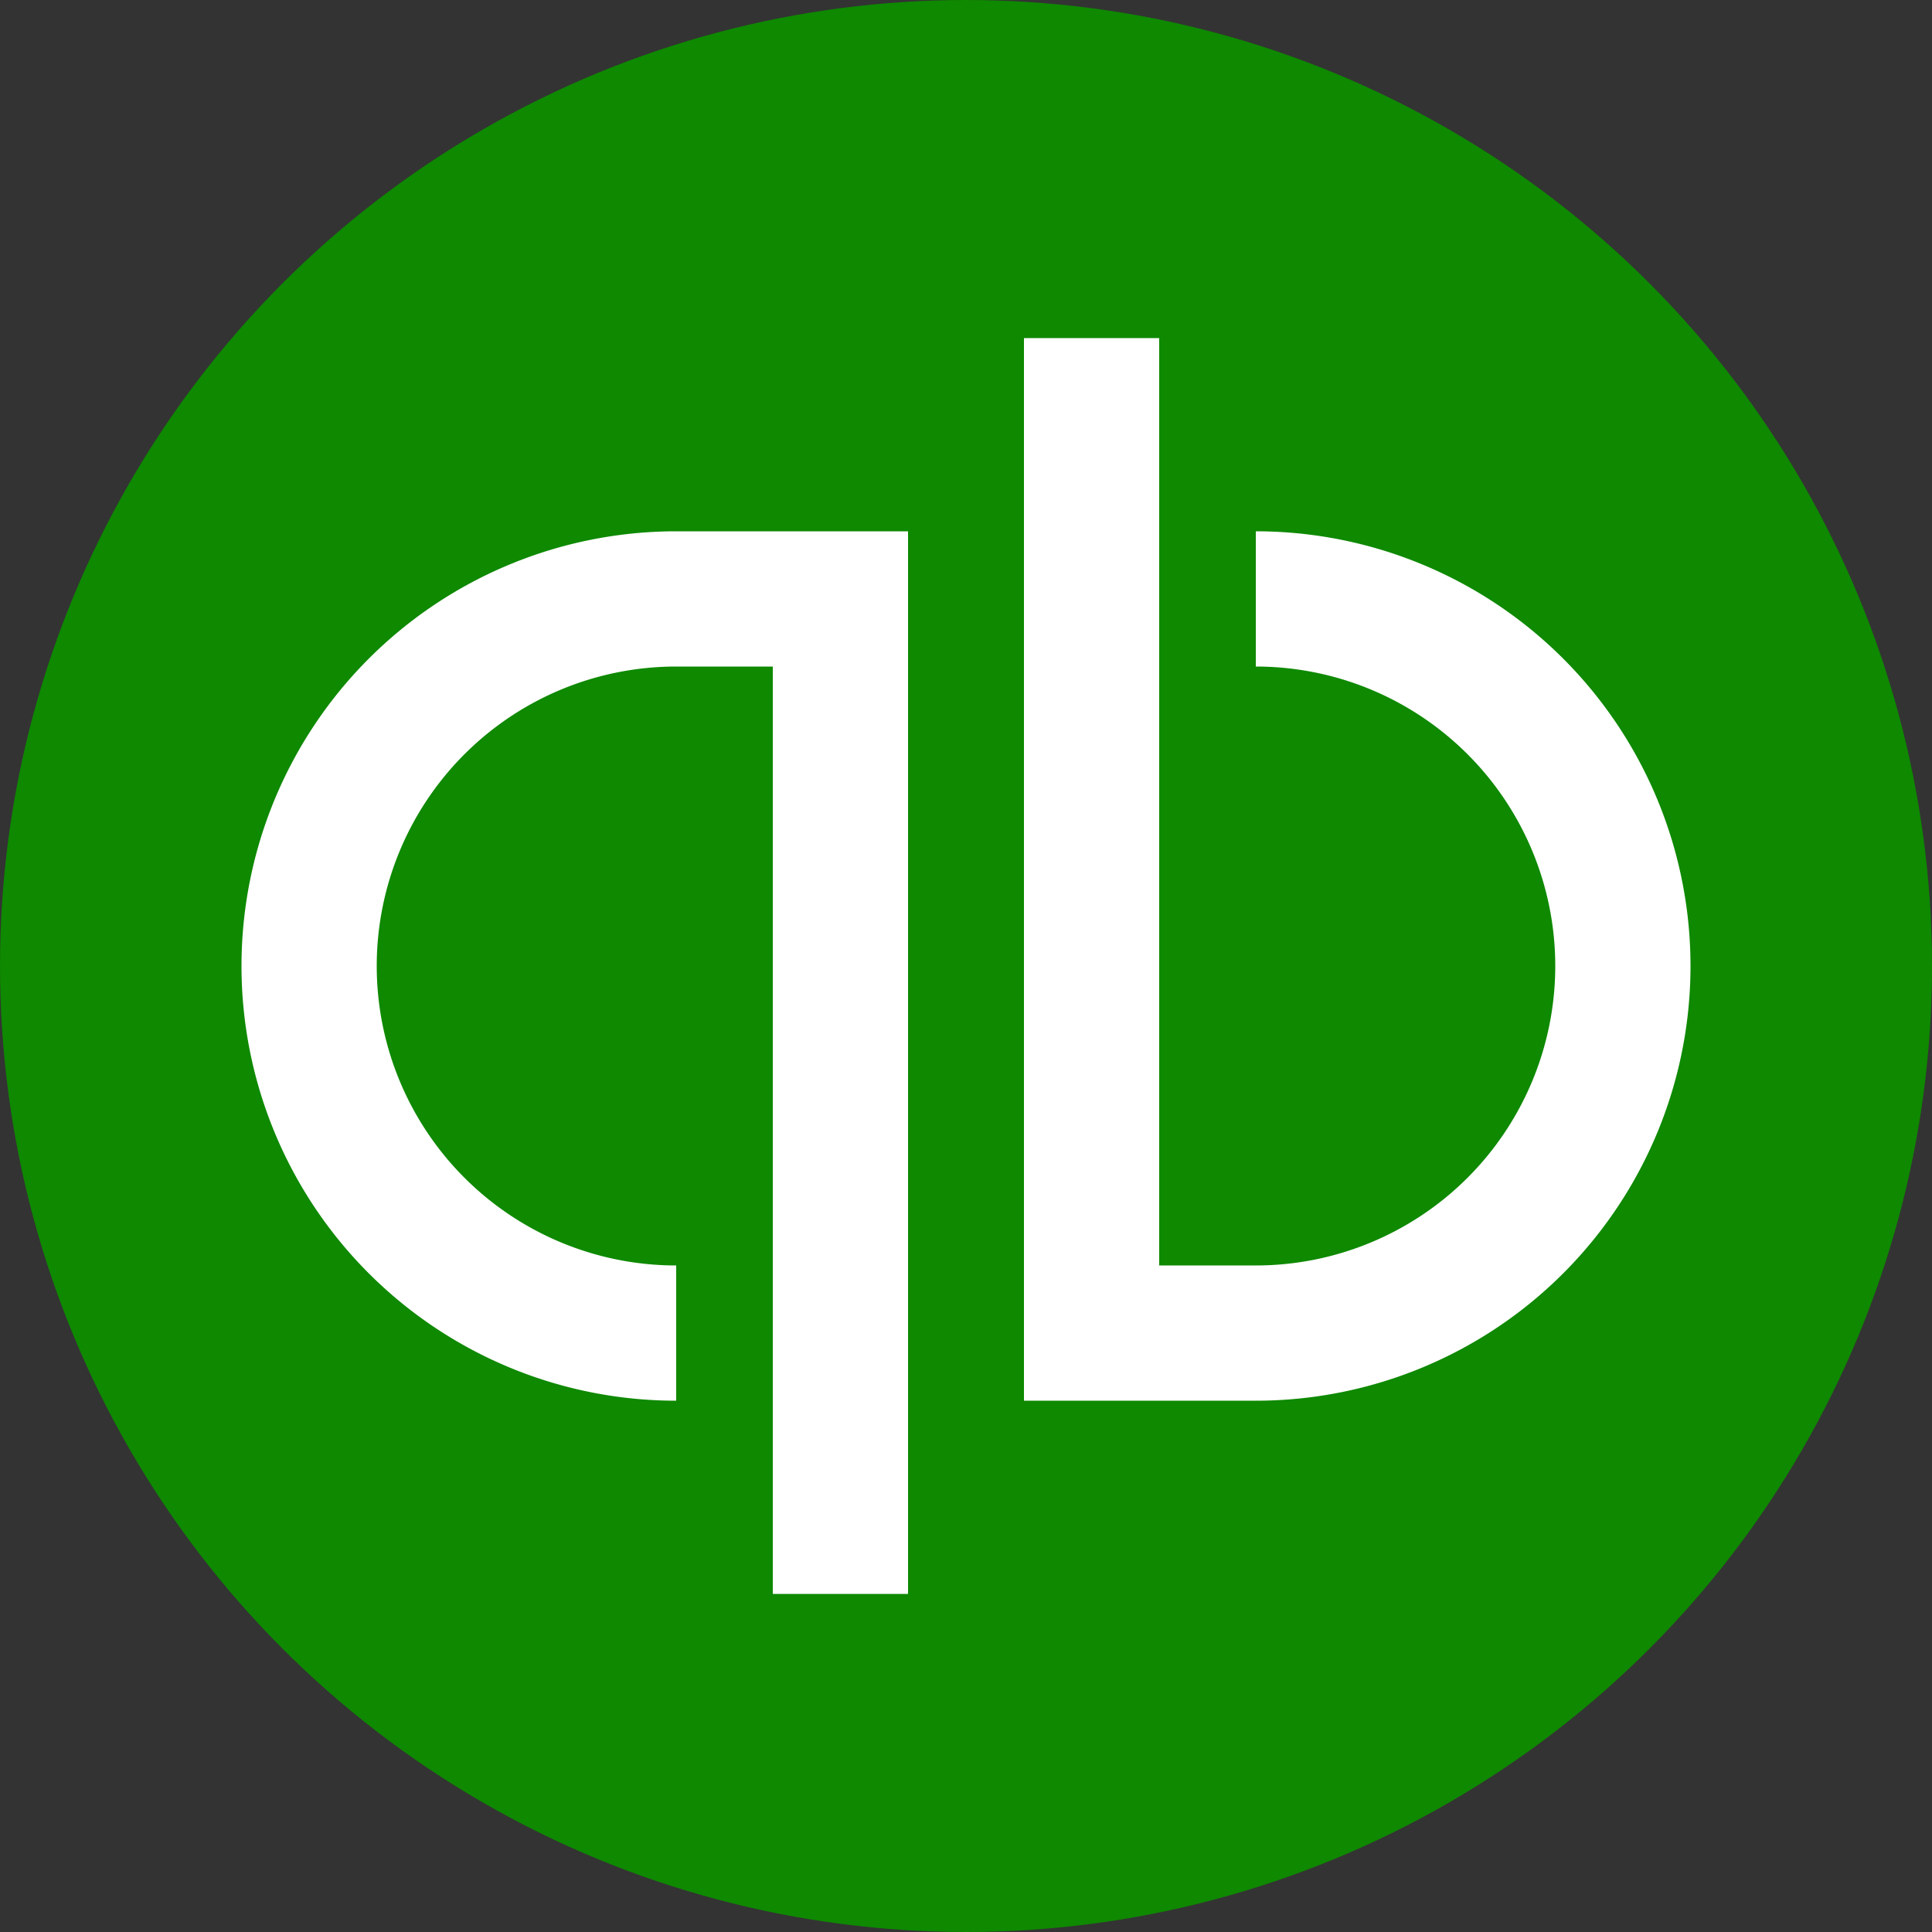
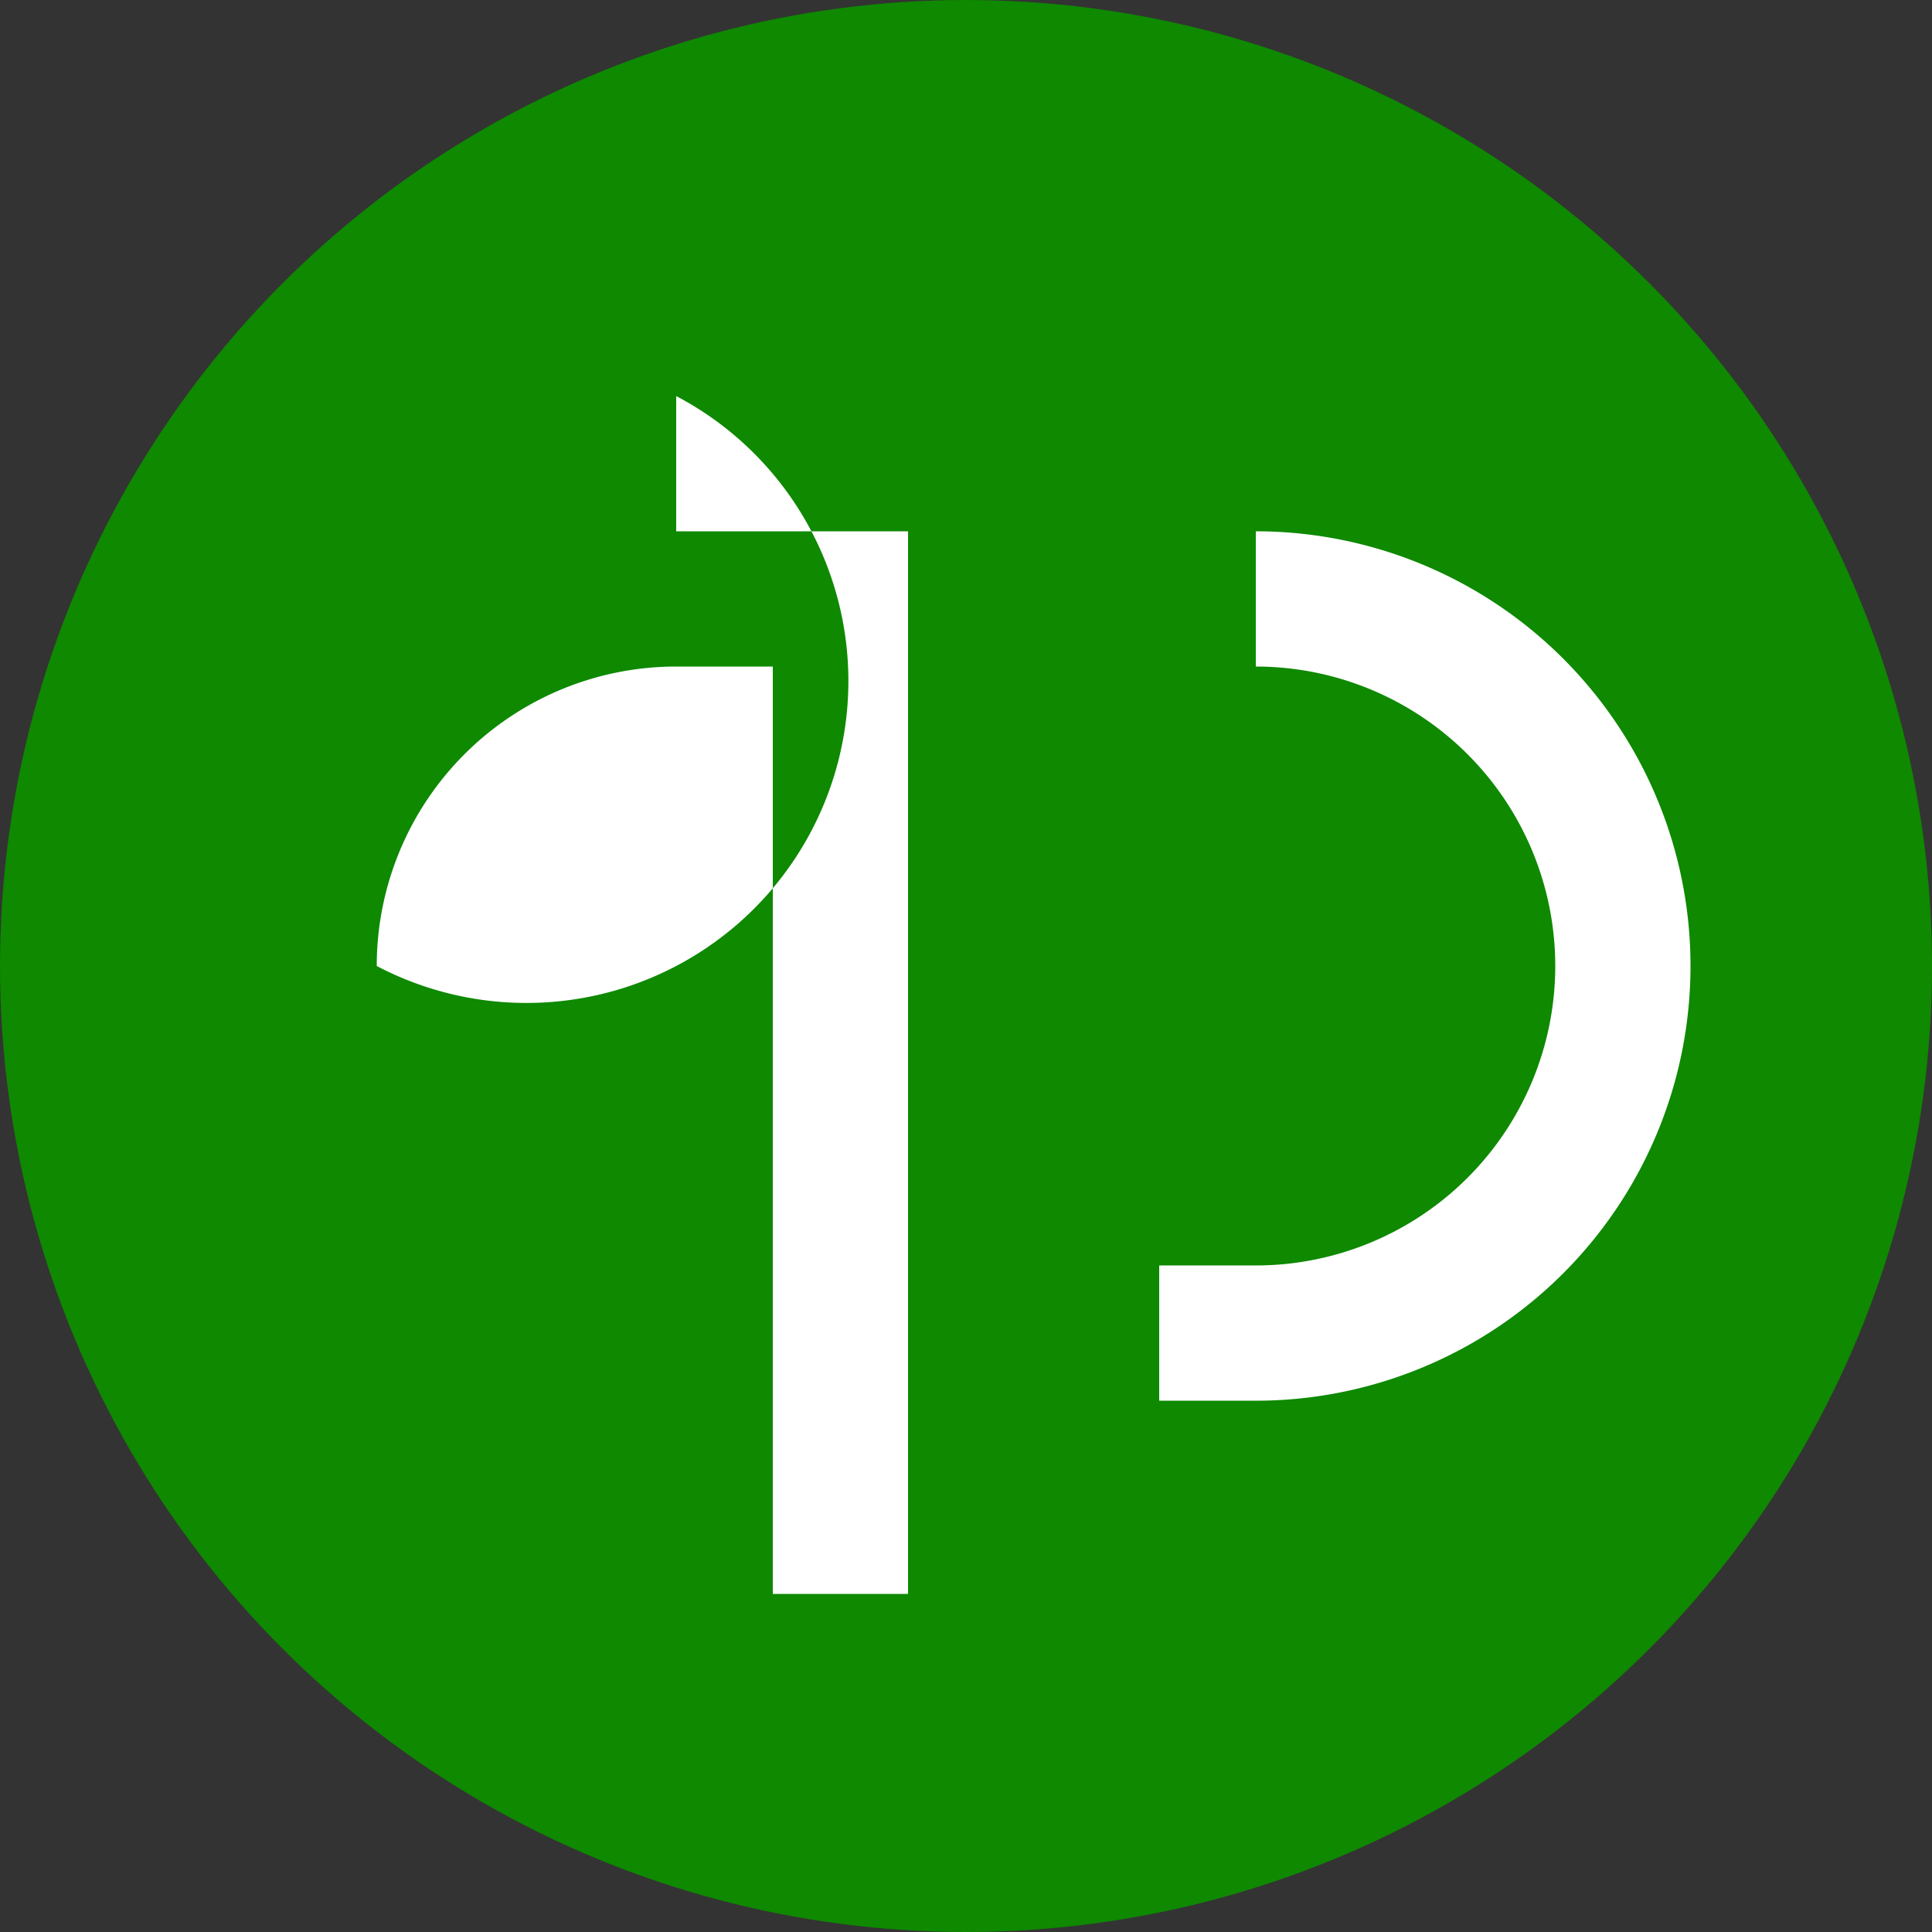
<svg xmlns="http://www.w3.org/2000/svg" xmlns:ns1="http://sodipodi.sourceforge.net/DTD/sodipodi-0.dtd" xmlns:ns2="http://www.inkscape.org/namespaces/inkscape" viewBox="0 0 100 100" version="1.1" id="svg51" ns1:docname="qb.svg" ns2:version="1.1.1 (c3084ef, 2021-09-22)">
  <rect x="0" y="0" width="100" height="100" fill="#333333" stroke="none" />
  <defs id="defs55" />
  <ns1:namedview id="namedview53" pagecolor="#ffffff" bordercolor="#666666" borderopacity="1.0" ns2:pageshadow="2" ns2:pageopacity="0.0" ns2:pagecheckerboard="0" showgrid="false" ns2:zoom="3.6240841" ns2:cx="-2.0694884" ns2:cy="71.604299" ns2:window-width="1676" ns2:window-height="969" ns2:window-x="0" ns2:window-y="25" ns2:window-maximized="0" ns2:current-layer="svg51">
    <ns2:grid type="xygrid" id="grid1157" />
  </ns1:namedview>
  <circle cx="50" cy="50" r="50" id="circle49" style="fill:#0e8900;fill-opacity:1" />
-   <path style="fill:#ffffff;fill-opacity:1;stroke:none;stroke-width:0.837px;stroke-linecap:butt;stroke-linejoin:miter;stroke-opacity:1" d="m 53,17.5 v 55 h 7 v -55 z" id="path1192" />
  <path id="path1870" style="fill:#ffffff;fill-opacity:1;stroke:none;stroke-width:6.332;stroke-miterlimit:4;stroke-dasharray:none" d="m 65,27.5 v 7 A 15.5,15.5 0 0 1 80.5,50 15.5,15.5 0 0 1 65,65.5 v 7 A 22.5,22.5 0 0 0 87.5,50 22.5,22.5 0 0 0 65,27.5 Z" />
  <path style="fill:#ffffff;fill-opacity:1;stroke:none;stroke-width:1px;stroke-linecap:butt;stroke-linejoin:miter;stroke-opacity:1" d="m 60,65.5 h 5 v 7 h -5 z" id="path2496" />
-   <path id="path1192-7" style="fill:#ffffff;fill-opacity:1;stroke:none;stroke-width:0.837px;stroke-linecap:butt;stroke-linejoin:miter;stroke-opacity:1" d="m 47,82.5 v -55 H 40 35 A 22.5,22.5 0 0 0 12.5,50 22.5,22.5 0 0 0 35,72.5 v -7 A 15.5,15.5 0 0 1 19.5,50 15.5,15.5 0 0 1 35,34.5 h 5 v 48 z" />
+   <path id="path1192-7" style="fill:#ffffff;fill-opacity:1;stroke:none;stroke-width:0.837px;stroke-linecap:butt;stroke-linejoin:miter;stroke-opacity:1" d="m 47,82.5 v -55 H 40 35 v -7 A 15.5,15.5 0 0 1 19.5,50 15.5,15.5 0 0 1 35,34.5 h 5 v 48 z" />
</svg>